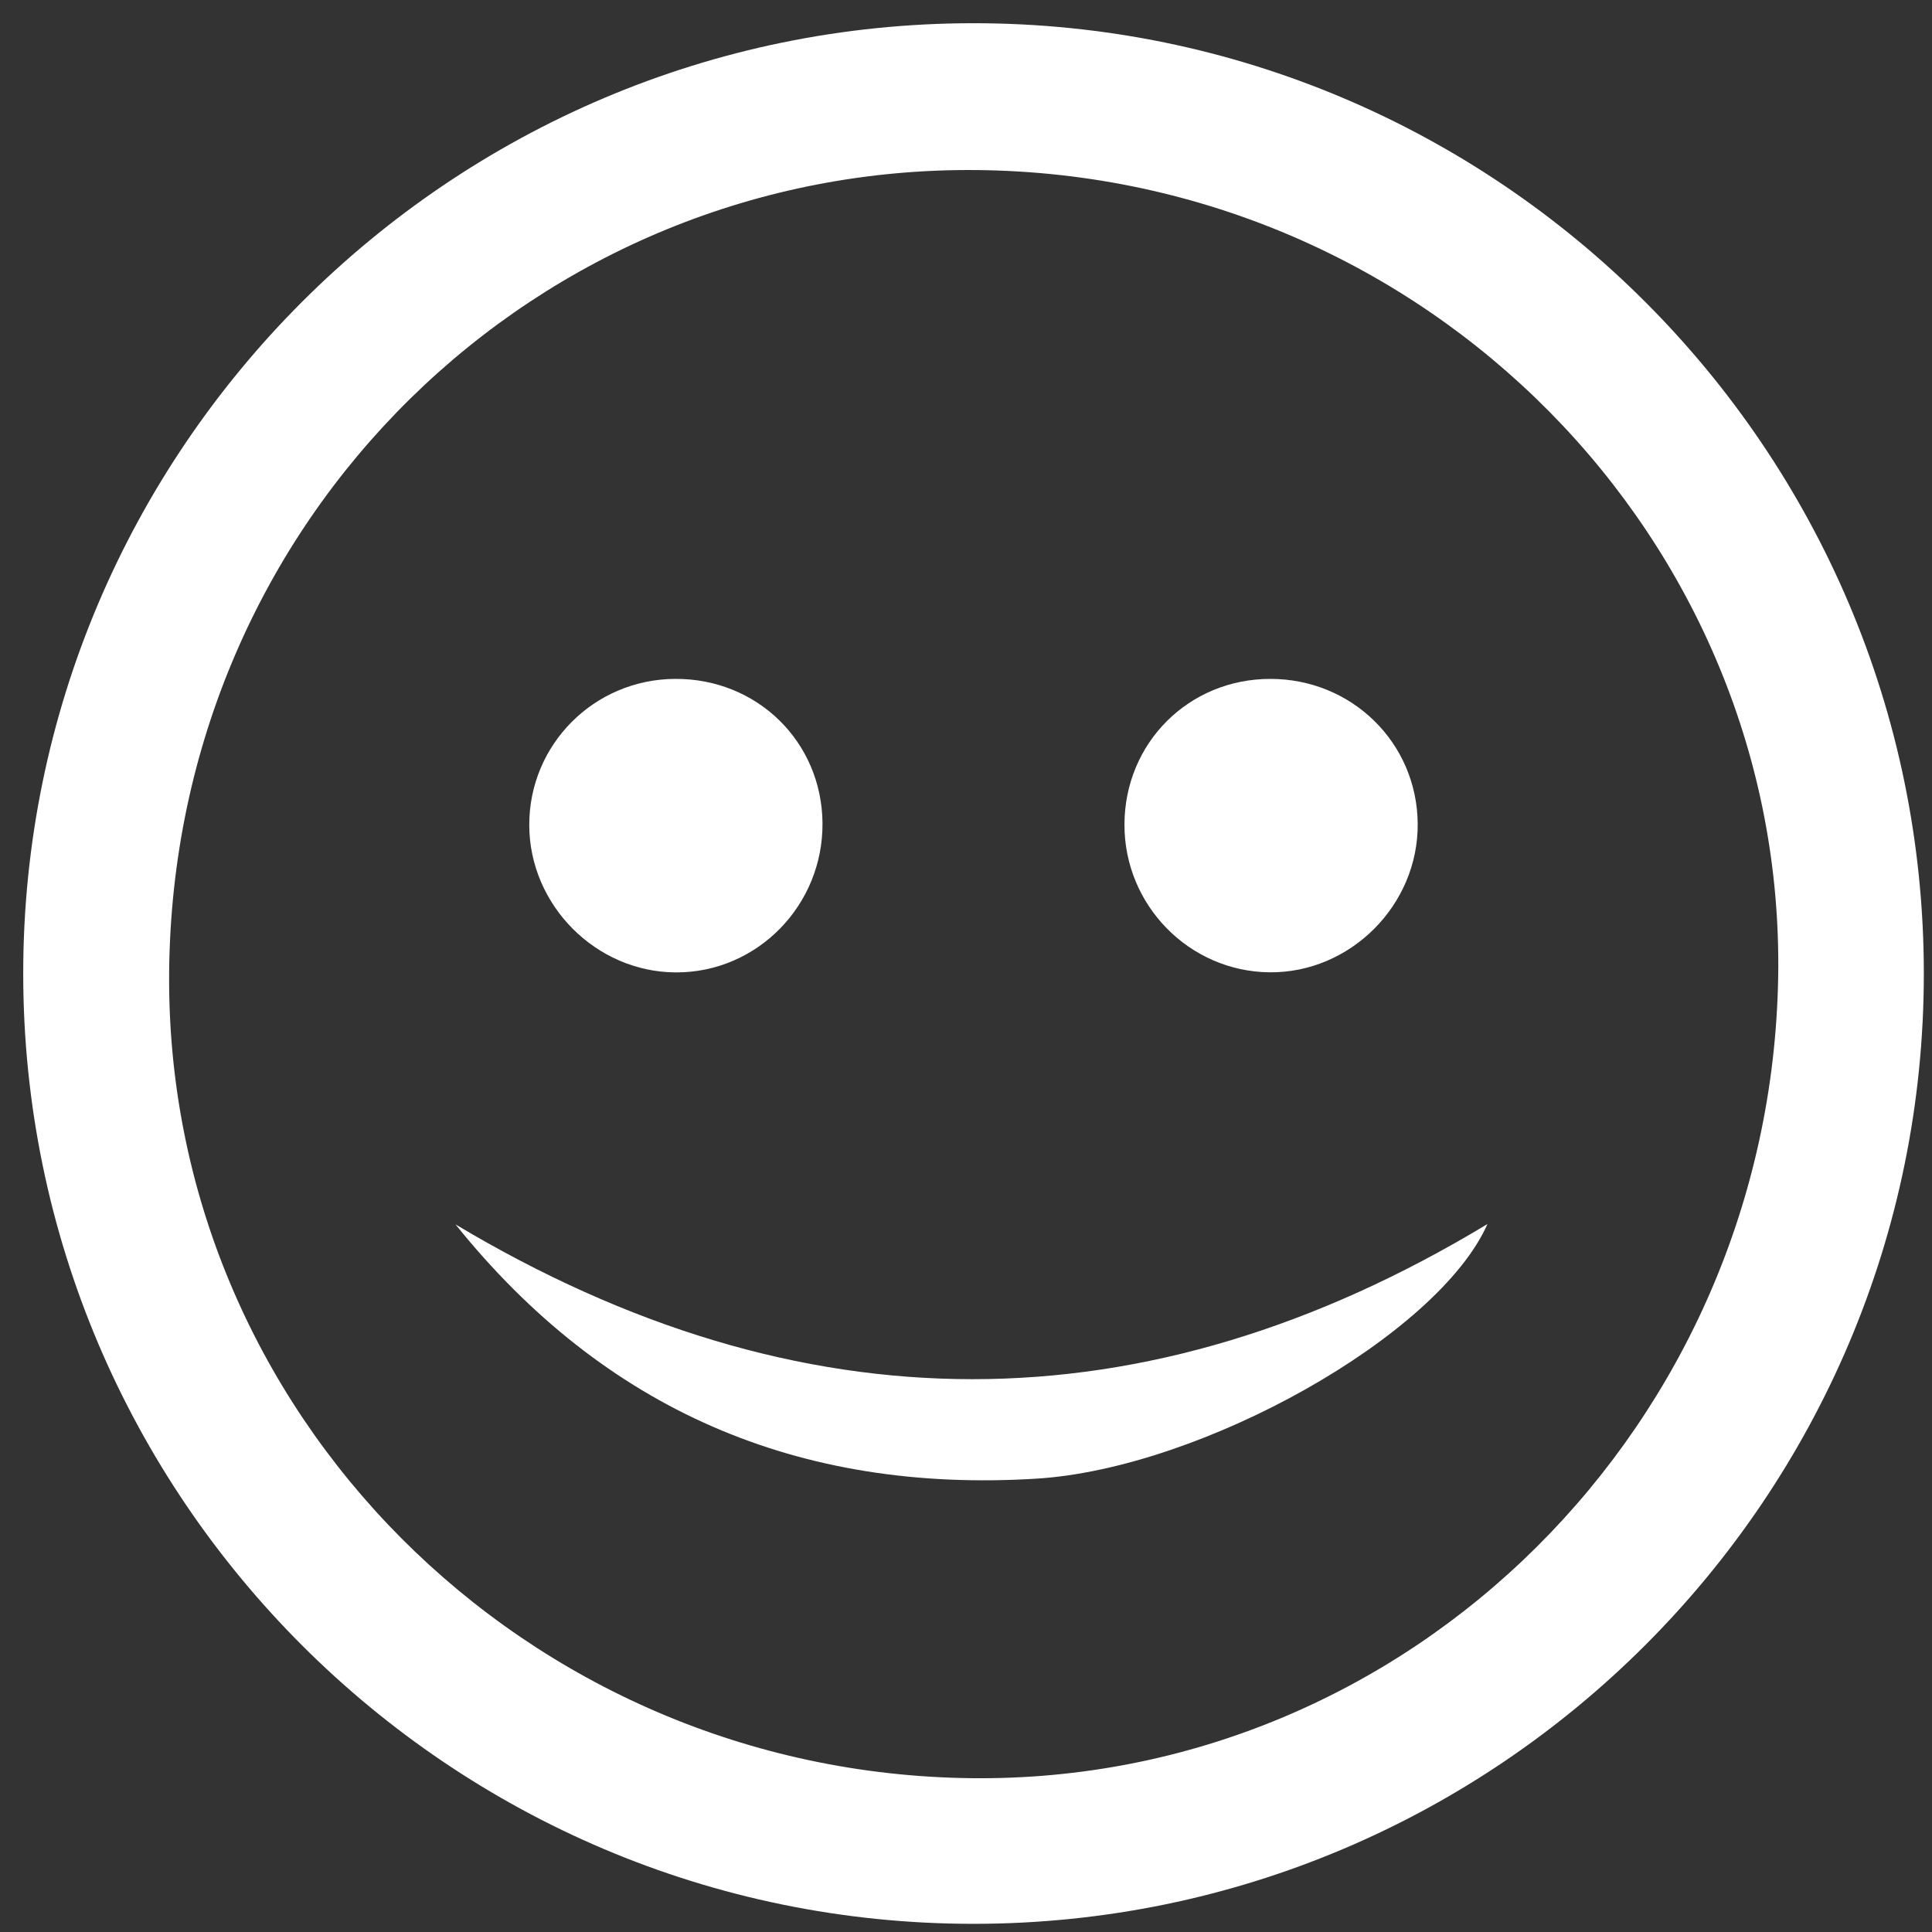
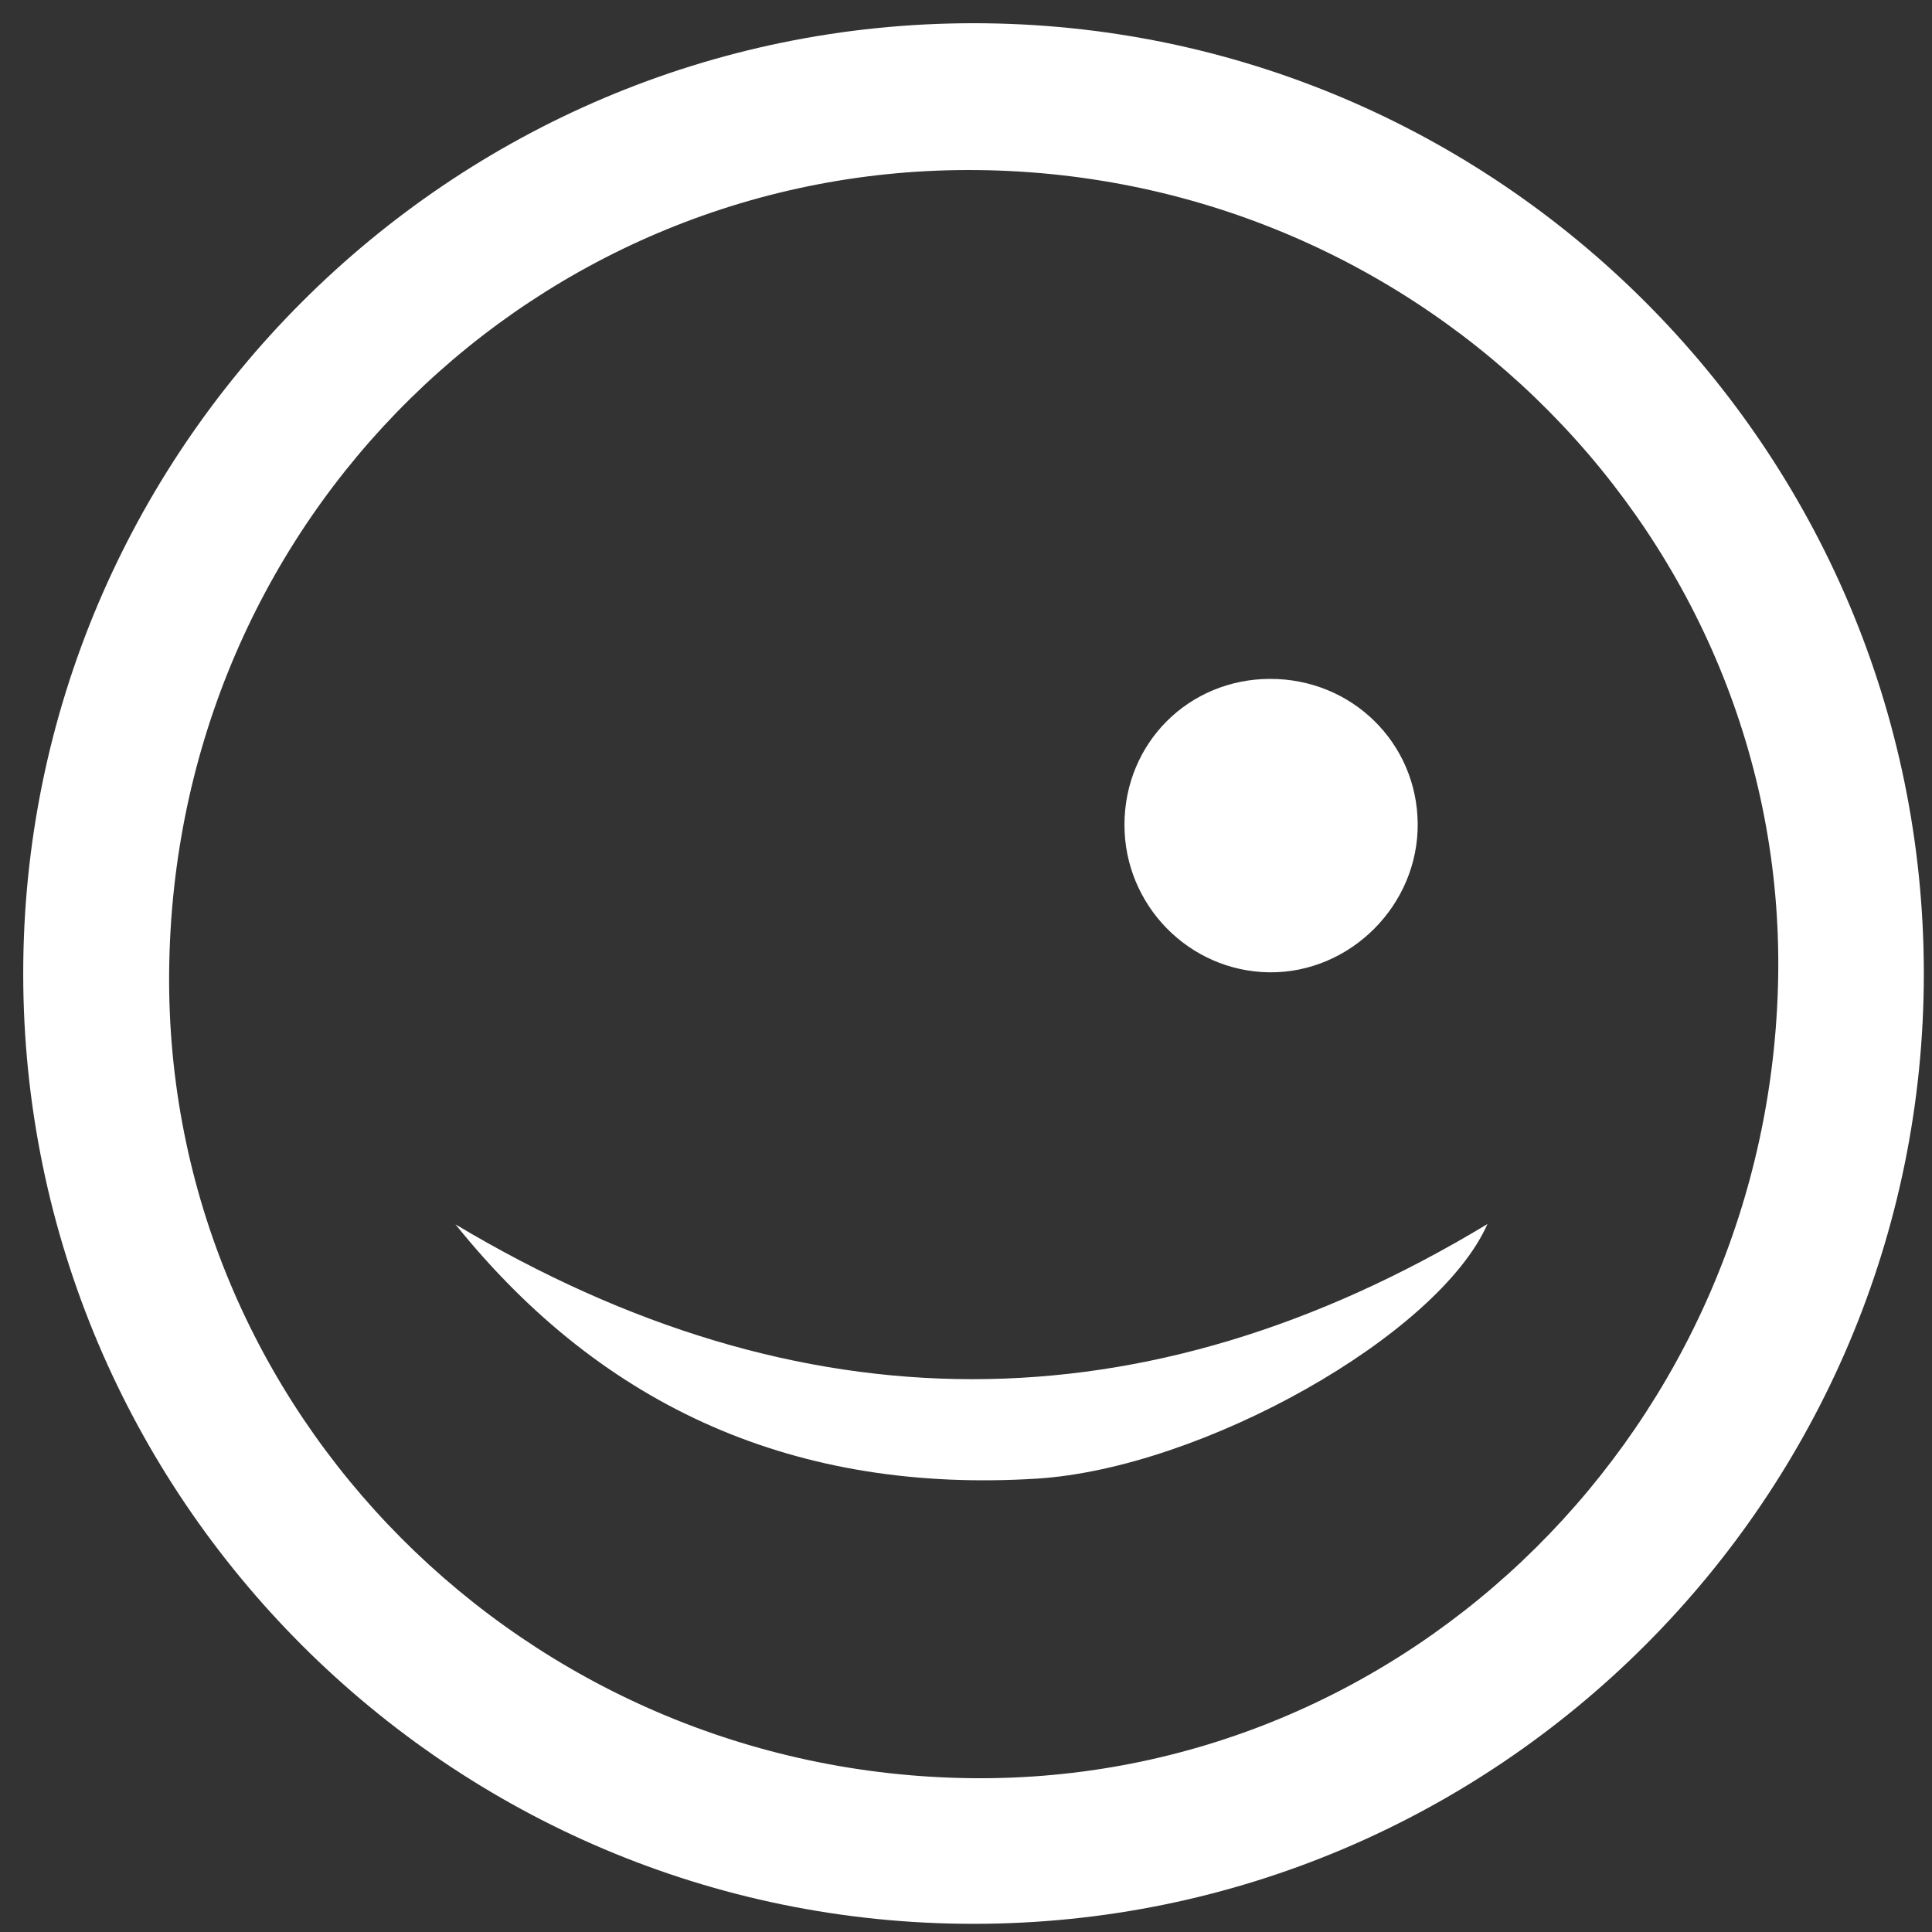
<svg xmlns="http://www.w3.org/2000/svg" version="1.1" id="Layer_1" x="0px" y="0px" width="20.8px" height="20.8px" viewBox="0 0 20.8 20.8" enable-background="new 0 0 20.8 20.8" xml:space="preserve">
  <rect x="0" y="0" width="20.8" height="20.8" fill="#333333" stroke="none" />
  <g>
-     <path fill-rule="evenodd" clip-rule="evenodd" fill="none" d="M0.081,0.081c6.934,0,13.867,0,20.8,0c0,6.934,0,13.867,0,20.8   c-6.933,0-13.866,0-20.8,0C0.081,13.948,0.081,7.015,0.081,0.081z M10.484,20.712c5.642-0.002,10.229-4.592,10.228-10.233   C20.711,4.837,16.119,0.248,10.479,0.25C4.839,0.251,0.248,4.845,0.25,10.484C0.252,16.126,4.844,20.715,10.484,20.712z" />
    <path fill-rule="evenodd" clip-rule="evenodd" fill="#FFFFFF" d="M10.484,20.712C4.844,20.715,0.252,16.126,0.25,10.484   C0.248,4.845,4.839,0.251,10.479,0.25c5.641-0.002,10.232,4.587,10.233,10.229C20.714,16.12,16.126,20.71,10.484,20.712z    M10.457,19.144c4.72,0.054,8.606-3.807,8.687-8.628c0.078-4.7-3.779-8.633-8.618-8.685c-4.733-0.051-8.662,3.74-8.705,8.637   C1.779,15.205,5.654,19.089,10.457,19.144z" />
    <path fill-rule="evenodd" clip-rule="evenodd" fill="none" d="M10.457,19.144c-4.803-0.055-8.678-3.938-8.636-8.676   c0.043-4.897,3.972-8.688,8.705-8.637c4.839,0.051,8.696,3.984,8.618,8.685C19.063,15.337,15.177,19.197,10.457,19.144z    M4.904,13.182c1.605,1.996,3.689,2.897,6.259,2.737c1.776-0.111,4.32-1.54,4.852-2.741C12.326,15.405,8.621,15.402,4.904,13.182z    M7.267,7.309C6.395,7.314,5.696,8.016,5.698,8.884c0.002,0.86,0.717,1.58,1.576,1.584c0.877,0.005,1.591-0.722,1.582-1.611   C8.846,7.983,8.148,7.303,7.267,7.309z M12.106,8.877c-0.002,0.869,0.696,1.581,1.561,1.591c0.873,0.01,1.605-0.726,1.597-1.603   c-0.008-0.869-0.71-1.558-1.588-1.556C12.798,7.31,12.108,7.999,12.106,8.877z" />
    <path fill-rule="evenodd" clip-rule="evenodd" fill="#FFFFFF" d="M4.904,13.182c3.717,2.221,7.422,2.224,11.11-0.004   c-0.531,1.201-3.075,2.63-4.852,2.741C8.594,16.079,6.509,15.178,4.904,13.182z" />
-     <path fill-rule="evenodd" clip-rule="evenodd" fill="#FFFFFF" d="M7.267,7.309c0.881-0.006,1.579,0.674,1.588,1.549   c0.009,0.889-0.705,1.616-1.582,1.611C6.415,10.464,5.7,9.745,5.698,8.884C5.696,8.016,6.395,7.314,7.267,7.309z" />
    <path fill-rule="evenodd" clip-rule="evenodd" fill="#FFFFFF" d="M12.106,8.877c0.002-0.878,0.691-1.567,1.569-1.568   c0.878-0.001,1.58,0.687,1.588,1.556c0.009,0.877-0.724,1.612-1.597,1.603C12.803,10.458,12.104,9.746,12.106,8.877z" />
  </g>
</svg>